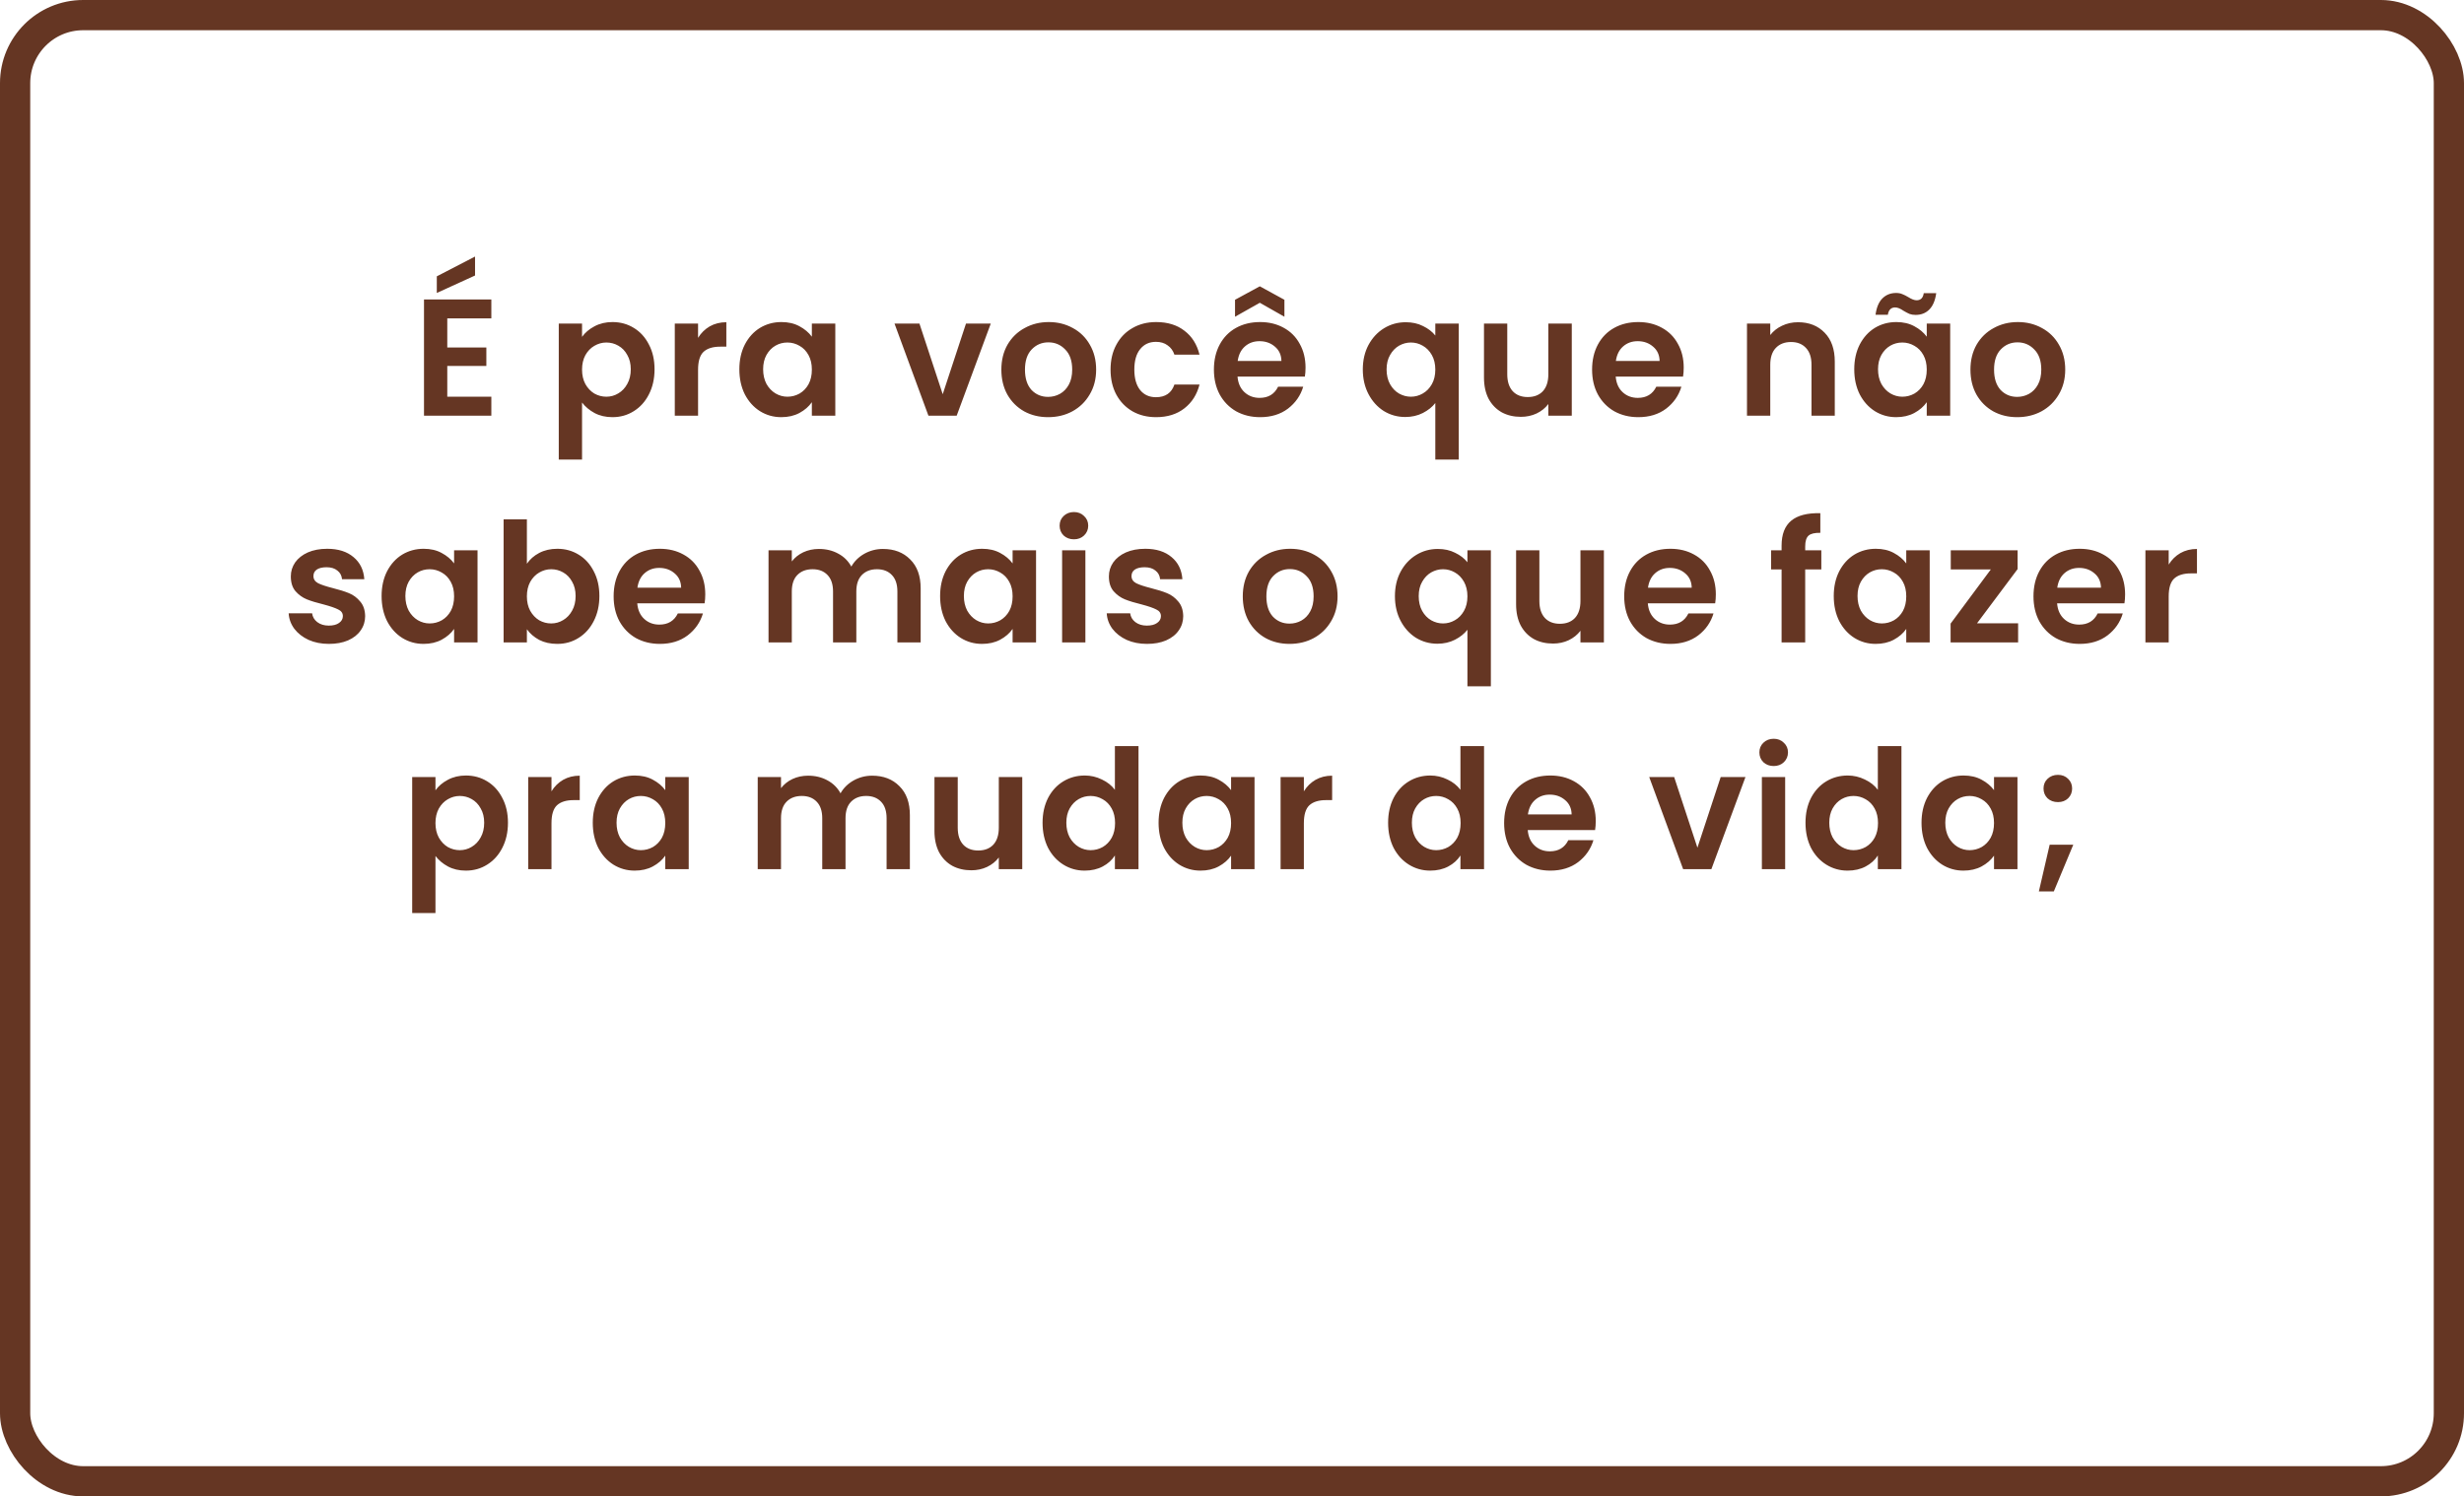
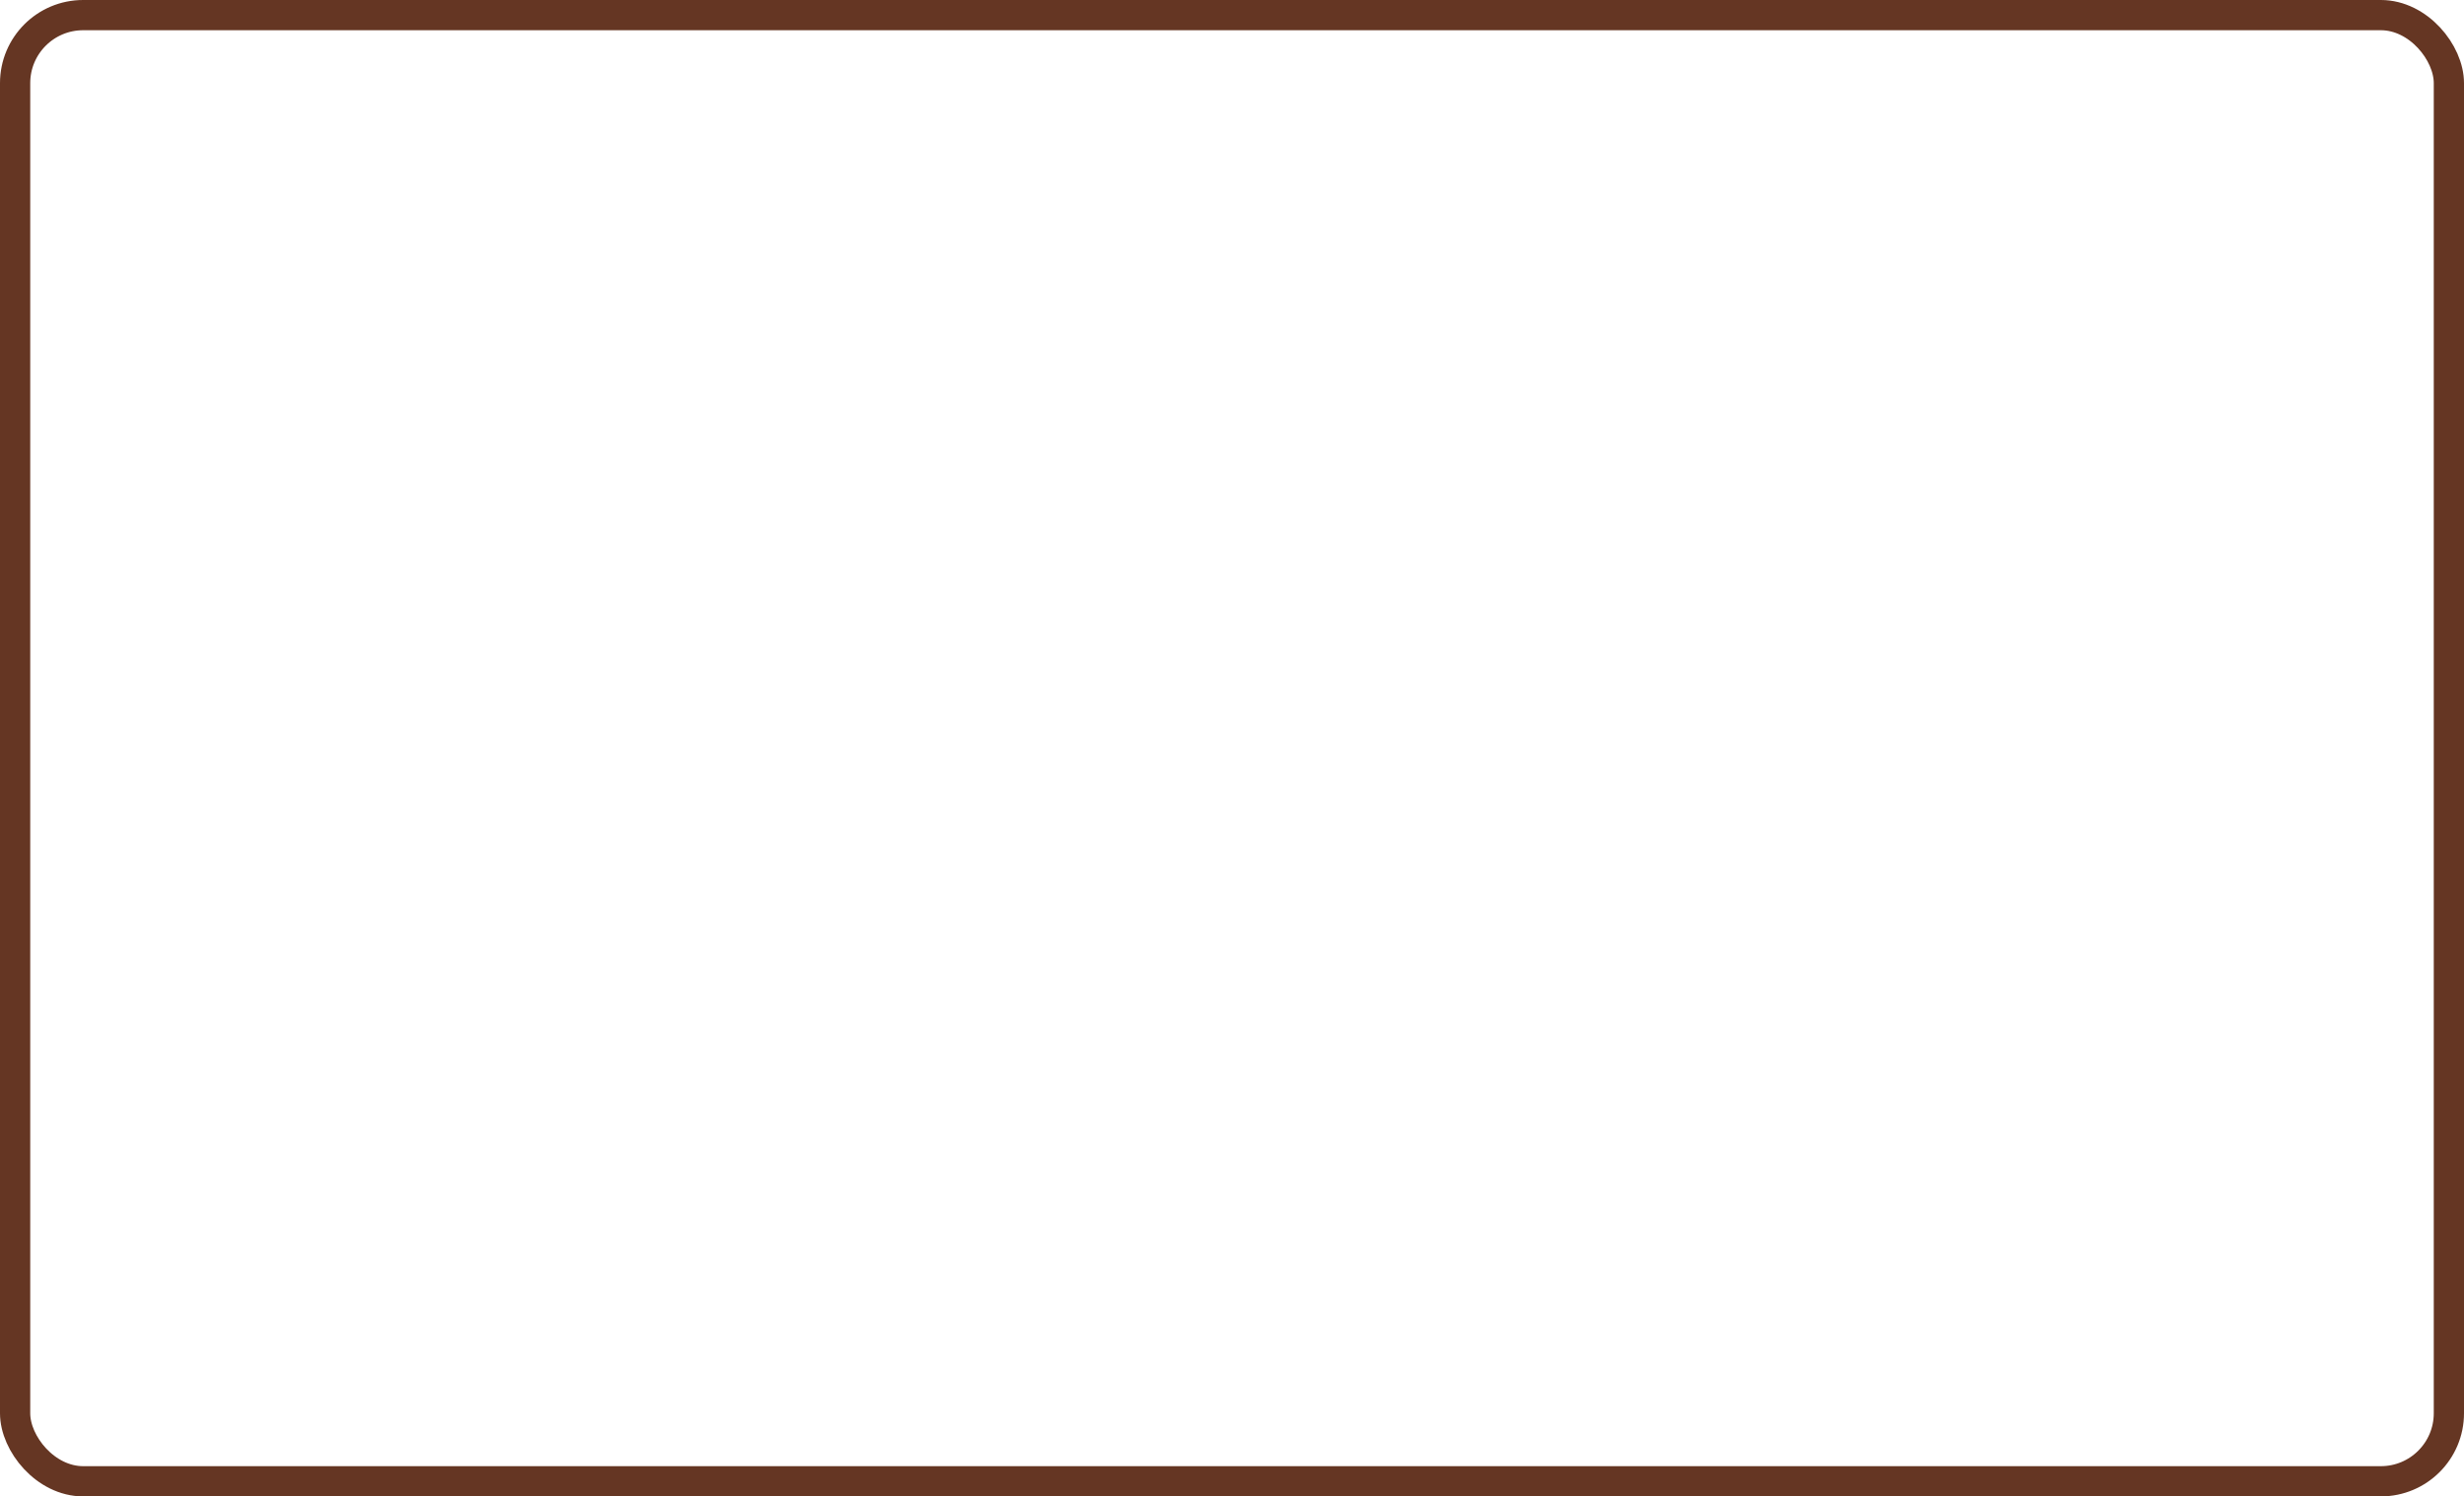
<svg xmlns="http://www.w3.org/2000/svg" width="326" height="198" viewBox="0 0 326 198" fill="none">
  <rect x="2" y="2" width="322" height="194" rx="9" stroke="#653623" stroke-width="4" />
-   <path d="M59.177 42.13V45.98H64.347V48.422H59.177V52.492H65.007V55H56.097V39.622H65.007V42.13H59.177ZM62.851 36.454L57.791 38.764V36.564L62.851 33.946V36.454ZM77.008 44.572C77.404 44.015 77.947 43.553 78.636 43.186C79.34 42.805 80.14 42.614 81.034 42.614C82.076 42.614 83.014 42.871 83.85 43.384C84.701 43.897 85.368 44.631 85.852 45.584C86.351 46.523 86.6 47.615 86.6 48.862C86.6 50.109 86.351 51.216 85.852 52.184C85.368 53.137 84.701 53.878 83.85 54.406C83.014 54.934 82.076 55.198 81.034 55.198C80.14 55.198 79.348 55.015 78.658 54.648C77.984 54.281 77.434 53.819 77.008 53.262V60.808H73.928V42.812H77.008V44.572ZM83.454 48.862C83.454 48.129 83.3 47.498 82.992 46.97C82.699 46.427 82.303 46.017 81.804 45.738C81.32 45.459 80.792 45.32 80.22 45.32C79.663 45.32 79.135 45.467 78.636 45.76C78.152 46.039 77.756 46.449 77.448 46.992C77.155 47.535 77.008 48.173 77.008 48.906C77.008 49.639 77.155 50.277 77.448 50.82C77.756 51.363 78.152 51.781 78.636 52.074C79.135 52.353 79.663 52.492 80.22 52.492C80.792 52.492 81.32 52.345 81.804 52.052C82.303 51.759 82.699 51.341 82.992 50.798C83.3 50.255 83.454 49.61 83.454 48.862ZM92.358 44.704C92.754 44.059 93.268 43.553 93.898 43.186C94.544 42.819 95.277 42.636 96.098 42.636V45.87H95.284C94.316 45.87 93.583 46.097 93.084 46.552C92.6 47.007 92.358 47.799 92.358 48.928V55H89.278V42.812H92.358V44.704ZM97.821 48.862C97.821 47.63 98.063 46.537 98.547 45.584C99.046 44.631 99.713 43.897 100.549 43.384C101.4 42.871 102.346 42.614 103.387 42.614C104.296 42.614 105.088 42.797 105.763 43.164C106.452 43.531 107.002 43.993 107.413 44.55V42.812H110.515V55H107.413V53.218C107.017 53.79 106.467 54.267 105.763 54.648C105.074 55.015 104.274 55.198 103.365 55.198C102.338 55.198 101.4 54.934 100.549 54.406C99.713 53.878 99.046 53.137 98.547 52.184C98.063 51.216 97.821 50.109 97.821 48.862ZM107.413 48.906C107.413 48.158 107.266 47.52 106.973 46.992C106.68 46.449 106.284 46.039 105.785 45.76C105.286 45.467 104.751 45.32 104.179 45.32C103.607 45.32 103.079 45.459 102.595 45.738C102.111 46.017 101.715 46.427 101.407 46.97C101.114 47.498 100.967 48.129 100.967 48.862C100.967 49.595 101.114 50.241 101.407 50.798C101.715 51.341 102.111 51.759 102.595 52.052C103.094 52.345 103.622 52.492 104.179 52.492C104.751 52.492 105.286 52.353 105.785 52.074C106.284 51.781 106.68 51.37 106.973 50.842C107.266 50.299 107.413 49.654 107.413 48.906ZM124.727 52.162L127.807 42.812H131.085L126.575 55H122.835L118.347 42.812H121.647L124.727 52.162ZM138.667 55.198C137.494 55.198 136.438 54.941 135.499 54.428C134.561 53.9 133.82 53.159 133.277 52.206C132.749 51.253 132.485 50.153 132.485 48.906C132.485 47.659 132.757 46.559 133.299 45.606C133.857 44.653 134.612 43.919 135.565 43.406C136.519 42.878 137.582 42.614 138.755 42.614C139.929 42.614 140.992 42.878 141.945 43.406C142.899 43.919 143.647 44.653 144.189 45.606C144.747 46.559 145.025 47.659 145.025 48.906C145.025 50.153 144.739 51.253 144.167 52.206C143.61 53.159 142.847 53.9 141.879 54.428C140.926 54.941 139.855 55.198 138.667 55.198ZM138.667 52.514C139.225 52.514 139.745 52.382 140.229 52.118C140.728 51.839 141.124 51.429 141.417 50.886C141.711 50.343 141.857 49.683 141.857 48.906C141.857 47.747 141.549 46.86 140.933 46.244C140.332 45.613 139.591 45.298 138.711 45.298C137.831 45.298 137.091 45.613 136.489 46.244C135.903 46.86 135.609 47.747 135.609 48.906C135.609 50.065 135.895 50.959 136.467 51.59C137.054 52.206 137.787 52.514 138.667 52.514ZM146.932 48.906C146.932 47.645 147.189 46.545 147.702 45.606C148.216 44.653 148.927 43.919 149.836 43.406C150.746 42.878 151.787 42.614 152.96 42.614C154.471 42.614 155.718 42.995 156.7 43.758C157.698 44.506 158.365 45.562 158.702 46.926H155.38C155.204 46.398 154.904 45.987 154.478 45.694C154.068 45.386 153.554 45.232 152.938 45.232C152.058 45.232 151.362 45.555 150.848 46.2C150.335 46.831 150.078 47.733 150.078 48.906C150.078 50.065 150.335 50.967 150.848 51.612C151.362 52.243 152.058 52.558 152.938 52.558C154.185 52.558 154.999 52.001 155.38 50.886H158.702C158.365 52.206 157.698 53.255 156.7 54.032C155.703 54.809 154.456 55.198 152.96 55.198C151.787 55.198 150.746 54.941 149.836 54.428C148.927 53.9 148.216 53.167 147.702 52.228C147.189 51.275 146.932 50.167 146.932 48.906ZM172.729 48.642C172.729 49.082 172.7 49.478 172.641 49.83H163.731C163.804 50.71 164.112 51.399 164.655 51.898C165.198 52.397 165.865 52.646 166.657 52.646C167.801 52.646 168.615 52.155 169.099 51.172H172.421C172.069 52.345 171.394 53.313 170.397 54.076C169.4 54.824 168.175 55.198 166.723 55.198C165.55 55.198 164.494 54.941 163.555 54.428C162.631 53.9 161.905 53.159 161.377 52.206C160.864 51.253 160.607 50.153 160.607 48.906C160.607 47.645 160.864 46.537 161.377 45.584C161.89 44.631 162.609 43.897 163.533 43.384C164.457 42.871 165.52 42.614 166.723 42.614C167.882 42.614 168.916 42.863 169.825 43.362C170.749 43.861 171.46 44.572 171.959 45.496C172.472 46.405 172.729 47.454 172.729 48.642ZM169.539 47.762C169.524 46.97 169.238 46.339 168.681 45.87C168.124 45.386 167.442 45.144 166.635 45.144C165.872 45.144 165.227 45.379 164.699 45.848C164.186 46.303 163.87 46.941 163.753 47.762H169.539ZM166.679 40.062L163.401 41.91V39.666L166.679 37.884L169.935 39.666V41.91L166.679 40.062ZM180.307 48.884C180.307 47.667 180.557 46.589 181.055 45.65C181.569 44.697 182.258 43.956 183.123 43.428C183.989 42.9 184.942 42.636 185.983 42.636C186.849 42.636 187.611 42.805 188.271 43.142C188.946 43.465 189.489 43.883 189.899 44.396V42.812H193.001V60.808H189.899V53.328C189.489 53.856 188.939 54.296 188.249 54.648C187.56 55 186.783 55.176 185.917 55.176C184.891 55.176 183.945 54.912 183.079 54.384C182.229 53.841 181.554 53.093 181.055 52.14C180.557 51.187 180.307 50.101 180.307 48.884ZM189.899 48.906C189.899 48.158 189.745 47.513 189.437 46.97C189.129 46.427 188.726 46.017 188.227 45.738C187.743 45.459 187.223 45.32 186.665 45.32C186.123 45.32 185.602 45.459 185.103 45.738C184.619 46.017 184.223 46.427 183.915 46.97C183.607 47.498 183.453 48.136 183.453 48.884C183.453 49.632 183.607 50.285 183.915 50.842C184.223 51.385 184.619 51.795 185.103 52.074C185.602 52.353 186.123 52.492 186.665 52.492C187.223 52.492 187.743 52.353 188.227 52.074C188.726 51.795 189.129 51.385 189.437 50.842C189.745 50.299 189.899 49.654 189.899 48.906ZM207.955 42.812V55H204.853V53.46C204.457 53.988 203.937 54.406 203.291 54.714C202.661 55.007 201.971 55.154 201.223 55.154C200.27 55.154 199.427 54.956 198.693 54.56C197.96 54.149 197.381 53.555 196.955 52.778C196.545 51.986 196.339 51.047 196.339 49.962V42.812H199.419V49.522C199.419 50.49 199.661 51.238 200.145 51.766C200.629 52.279 201.289 52.536 202.125 52.536C202.976 52.536 203.643 52.279 204.127 51.766C204.611 51.238 204.853 50.49 204.853 49.522V42.812H207.955ZM222.764 48.642C222.764 49.082 222.735 49.478 222.676 49.83H213.766C213.84 50.71 214.148 51.399 214.69 51.898C215.233 52.397 215.9 52.646 216.692 52.646C217.836 52.646 218.65 52.155 219.134 51.172H222.456C222.104 52.345 221.43 53.313 220.432 54.076C219.435 54.824 218.21 55.198 216.758 55.198C215.585 55.198 214.529 54.941 213.59 54.428C212.666 53.9 211.94 53.159 211.412 52.206C210.899 51.253 210.642 50.153 210.642 48.906C210.642 47.645 210.899 46.537 211.412 45.584C211.926 44.631 212.644 43.897 213.568 43.384C214.492 42.871 215.556 42.614 216.758 42.614C217.917 42.614 218.951 42.863 219.86 43.362C220.784 43.861 221.496 44.572 221.994 45.496C222.508 46.405 222.764 47.454 222.764 48.642ZM219.574 47.762C219.56 46.97 219.274 46.339 218.716 45.87C218.159 45.386 217.477 45.144 216.67 45.144C215.908 45.144 215.262 45.379 214.734 45.848C214.221 46.303 213.906 46.941 213.788 47.762H219.574ZM237.889 42.636C239.341 42.636 240.514 43.098 241.409 44.022C242.303 44.931 242.751 46.207 242.751 47.85V55H239.671V48.268C239.671 47.3 239.429 46.559 238.945 46.046C238.461 45.518 237.801 45.254 236.965 45.254C236.114 45.254 235.439 45.518 234.941 46.046C234.457 46.559 234.215 47.3 234.215 48.268V55H231.135V42.812H234.215V44.33C234.625 43.802 235.146 43.391 235.777 43.098C236.422 42.79 237.126 42.636 237.889 42.636ZM245.327 48.862C245.327 47.63 245.569 46.537 246.053 45.584C246.552 44.631 247.219 43.897 248.055 43.384C248.906 42.871 249.852 42.614 250.893 42.614C251.803 42.614 252.595 42.797 253.269 43.164C253.959 43.531 254.509 43.993 254.919 44.55V42.812H258.021V55H254.919V53.218C254.523 53.79 253.973 54.267 253.269 54.648C252.58 55.015 251.781 55.198 250.871 55.198C249.845 55.198 248.906 54.934 248.055 54.406C247.219 53.878 246.552 53.137 246.053 52.184C245.569 51.216 245.327 50.109 245.327 48.862ZM254.919 48.906C254.919 48.158 254.773 47.52 254.479 46.992C254.186 46.449 253.79 46.039 253.291 45.76C252.793 45.467 252.257 45.32 251.685 45.32C251.113 45.32 250.585 45.459 250.101 45.738C249.617 46.017 249.221 46.427 248.913 46.97C248.62 47.498 248.473 48.129 248.473 48.862C248.473 49.595 248.62 50.241 248.913 50.798C249.221 51.341 249.617 51.759 250.101 52.052C250.6 52.345 251.128 52.492 251.685 52.492C252.257 52.492 252.793 52.353 253.291 52.074C253.79 51.781 254.186 51.37 254.479 50.842C254.773 50.299 254.919 49.654 254.919 48.906ZM248.143 41.646C248.275 40.678 248.576 39.959 249.045 39.49C249.529 39.006 250.138 38.764 250.871 38.764C251.179 38.764 251.451 38.815 251.685 38.918C251.92 39.006 252.184 39.138 252.477 39.314C252.917 39.593 253.284 39.732 253.577 39.732C254.12 39.732 254.435 39.417 254.523 38.786H256.173C256.041 39.754 255.733 40.48 255.249 40.964C254.78 41.433 254.179 41.668 253.445 41.668C253.137 41.668 252.866 41.624 252.631 41.536C252.397 41.433 252.133 41.294 251.839 41.118C251.414 40.825 251.047 40.678 250.739 40.678C250.197 40.678 249.874 41.001 249.771 41.646H248.143ZM266.882 55.198C265.708 55.198 264.652 54.941 263.714 54.428C262.775 53.9 262.034 53.159 261.492 52.206C260.964 51.253 260.7 50.153 260.7 48.906C260.7 47.659 260.971 46.559 261.514 45.606C262.071 44.653 262.826 43.919 263.78 43.406C264.733 42.878 265.796 42.614 266.97 42.614C268.143 42.614 269.206 42.878 270.16 43.406C271.113 43.919 271.861 44.653 272.404 45.606C272.961 46.559 273.24 47.659 273.24 48.906C273.24 50.153 272.954 51.253 272.382 52.206C271.824 53.159 271.062 53.9 270.094 54.428C269.14 54.941 268.07 55.198 266.882 55.198ZM266.882 52.514C267.439 52.514 267.96 52.382 268.444 52.118C268.942 51.839 269.338 51.429 269.632 50.886C269.925 50.343 270.072 49.683 270.072 48.906C270.072 47.747 269.764 46.86 269.148 46.244C268.546 45.613 267.806 45.298 266.926 45.298C266.046 45.298 265.305 45.613 264.704 46.244C264.117 46.86 263.824 47.747 263.824 48.906C263.824 50.065 264.11 50.959 264.682 51.59C265.268 52.206 266.002 52.514 266.882 52.514ZM43.515 85.198C42.518 85.198 41.623 85.022 40.831 84.67C40.039 84.303 39.408 83.812 38.939 83.196C38.484 82.58 38.235 81.898 38.191 81.15H41.293C41.352 81.619 41.579 82.008 41.975 82.316C42.386 82.624 42.892 82.778 43.493 82.778C44.08 82.778 44.535 82.661 44.857 82.426C45.194 82.191 45.363 81.891 45.363 81.524C45.363 81.128 45.158 80.835 44.747 80.644C44.351 80.439 43.713 80.219 42.833 79.984C41.924 79.764 41.176 79.537 40.589 79.302C40.017 79.067 39.519 78.708 39.093 78.224C38.682 77.74 38.477 77.087 38.477 76.266C38.477 75.591 38.668 74.975 39.049 74.418C39.445 73.861 40.002 73.421 40.721 73.098C41.455 72.775 42.312 72.614 43.295 72.614C44.747 72.614 45.906 72.981 46.771 73.714C47.636 74.433 48.113 75.408 48.201 76.64H45.253C45.209 76.156 45.004 75.775 44.637 75.496C44.285 75.203 43.809 75.056 43.207 75.056C42.65 75.056 42.217 75.159 41.909 75.364C41.616 75.569 41.469 75.855 41.469 76.222C41.469 76.633 41.675 76.948 42.085 77.168C42.496 77.373 43.134 77.586 43.999 77.806C44.879 78.026 45.605 78.253 46.177 78.488C46.749 78.723 47.24 79.089 47.651 79.588C48.077 80.072 48.297 80.717 48.311 81.524C48.311 82.228 48.113 82.859 47.717 83.416C47.336 83.973 46.779 84.413 46.045 84.736C45.327 85.044 44.483 85.198 43.515 85.198ZM50.487 78.862C50.487 77.63 50.729 76.537 51.213 75.584C51.712 74.631 52.379 73.897 53.215 73.384C54.066 72.871 55.012 72.614 56.053 72.614C56.963 72.614 57.755 72.797 58.429 73.164C59.119 73.531 59.669 73.993 60.079 74.55V72.812H63.181V85H60.079V83.218C59.683 83.79 59.133 84.267 58.429 84.648C57.74 85.015 56.941 85.198 56.031 85.198C55.005 85.198 54.066 84.934 53.215 84.406C52.379 83.878 51.712 83.137 51.213 82.184C50.729 81.216 50.487 80.109 50.487 78.862ZM60.079 78.906C60.079 78.158 59.933 77.52 59.639 76.992C59.346 76.449 58.95 76.039 58.451 75.76C57.953 75.467 57.417 75.32 56.845 75.32C56.273 75.32 55.745 75.459 55.261 75.738C54.777 76.017 54.381 76.427 54.073 76.97C53.78 77.498 53.633 78.129 53.633 78.862C53.633 79.595 53.78 80.241 54.073 80.798C54.381 81.341 54.777 81.759 55.261 82.052C55.76 82.345 56.288 82.492 56.845 82.492C57.417 82.492 57.953 82.353 58.451 82.074C58.95 81.781 59.346 81.37 59.639 80.842C59.933 80.299 60.079 79.654 60.079 78.906ZM69.71 74.594C70.106 74.007 70.648 73.531 71.338 73.164C72.042 72.797 72.841 72.614 73.736 72.614C74.777 72.614 75.716 72.871 76.552 73.384C77.402 73.897 78.07 74.631 78.554 75.584C79.052 76.523 79.302 77.615 79.302 78.862C79.302 80.109 79.052 81.216 78.554 82.184C78.07 83.137 77.402 83.878 76.552 84.406C75.716 84.934 74.777 85.198 73.736 85.198C72.826 85.198 72.027 85.022 71.338 84.67C70.663 84.303 70.12 83.834 69.71 83.262V85H66.63V68.72H69.71V74.594ZM76.156 78.862C76.156 78.129 76.002 77.498 75.694 76.97C75.4 76.427 75.004 76.017 74.506 75.738C74.022 75.459 73.494 75.32 72.922 75.32C72.364 75.32 71.836 75.467 71.338 75.76C70.854 76.039 70.458 76.449 70.15 76.992C69.856 77.535 69.71 78.173 69.71 78.906C69.71 79.639 69.856 80.277 70.15 80.82C70.458 81.363 70.854 81.781 71.338 82.074C71.836 82.353 72.364 82.492 72.922 82.492C73.494 82.492 74.022 82.345 74.506 82.052C75.004 81.759 75.4 81.341 75.694 80.798C76.002 80.255 76.156 79.61 76.156 78.862ZM93.31 78.642C93.31 79.082 93.28 79.478 93.222 79.83H84.312C84.385 80.71 84.693 81.399 85.236 81.898C85.778 82.397 86.446 82.646 87.238 82.646C88.382 82.646 89.196 82.155 89.68 81.172H93.002C92.65 82.345 91.975 83.313 90.978 84.076C89.98 84.824 88.756 85.198 87.304 85.198C86.13 85.198 85.074 84.941 84.136 84.428C83.212 83.9 82.486 83.159 81.958 82.206C81.444 81.253 81.188 80.153 81.188 78.906C81.188 77.645 81.444 76.537 81.958 75.584C82.471 74.631 83.19 73.897 84.114 73.384C85.038 72.871 86.101 72.614 87.304 72.614C88.462 72.614 89.496 72.863 90.406 73.362C91.33 73.861 92.041 74.572 92.54 75.496C93.053 76.405 93.31 77.454 93.31 78.642ZM90.12 77.762C90.105 76.97 89.819 76.339 89.262 75.87C88.704 75.386 88.022 75.144 87.216 75.144C86.453 75.144 85.808 75.379 85.28 75.848C84.766 76.303 84.451 76.941 84.334 77.762H90.12ZM116.816 72.636C118.312 72.636 119.515 73.098 120.424 74.022C121.348 74.931 121.81 76.207 121.81 77.85V85H118.73V78.268C118.73 77.315 118.488 76.589 118.004 76.09C117.52 75.577 116.86 75.32 116.024 75.32C115.188 75.32 114.521 75.577 114.022 76.09C113.538 76.589 113.296 77.315 113.296 78.268V85H110.216V78.268C110.216 77.315 109.974 76.589 109.49 76.09C109.006 75.577 108.346 75.32 107.51 75.32C106.659 75.32 105.985 75.577 105.486 76.09C105.002 76.589 104.76 77.315 104.76 78.268V85H101.68V72.812H104.76V74.286C105.156 73.773 105.662 73.369 106.278 73.076C106.909 72.783 107.598 72.636 108.346 72.636C109.299 72.636 110.15 72.841 110.898 73.252C111.646 73.648 112.225 74.22 112.636 74.968C113.032 74.264 113.604 73.699 114.352 73.274C115.115 72.849 115.936 72.636 116.816 72.636ZM124.381 78.862C124.381 77.63 124.623 76.537 125.107 75.584C125.605 74.631 126.273 73.897 127.109 73.384C127.959 72.871 128.905 72.614 129.947 72.614C130.856 72.614 131.648 72.797 132.323 73.164C133.012 73.531 133.562 73.993 133.973 74.55V72.812H137.075V85H133.973V83.218C133.577 83.79 133.027 84.267 132.323 84.648C131.633 85.015 130.834 85.198 129.925 85.198C128.898 85.198 127.959 84.934 127.109 84.406C126.273 83.878 125.605 83.137 125.107 82.184C124.623 81.216 124.381 80.109 124.381 78.862ZM133.973 78.906C133.973 78.158 133.826 77.52 133.533 76.992C133.239 76.449 132.843 76.039 132.345 75.76C131.846 75.467 131.311 75.32 130.739 75.32C130.167 75.32 129.639 75.459 129.155 75.738C128.671 76.017 128.275 76.427 127.967 76.97C127.673 77.498 127.527 78.129 127.527 78.862C127.527 79.595 127.673 80.241 127.967 80.798C128.275 81.341 128.671 81.759 129.155 82.052C129.653 82.345 130.181 82.492 130.739 82.492C131.311 82.492 131.846 82.353 132.345 82.074C132.843 81.781 133.239 81.37 133.533 80.842C133.826 80.299 133.973 79.654 133.973 78.906ZM142.085 71.36C141.542 71.36 141.088 71.191 140.721 70.854C140.369 70.502 140.193 70.069 140.193 69.556C140.193 69.043 140.369 68.617 140.721 68.28C141.088 67.928 141.542 67.752 142.085 67.752C142.628 67.752 143.075 67.928 143.427 68.28C143.794 68.617 143.977 69.043 143.977 69.556C143.977 70.069 143.794 70.502 143.427 70.854C143.075 71.191 142.628 71.36 142.085 71.36ZM143.603 72.812V85H140.523V72.812H143.603ZM151.75 85.198C150.753 85.198 149.858 85.022 149.066 84.67C148.274 84.303 147.643 83.812 147.174 83.196C146.719 82.58 146.47 81.898 146.426 81.15H149.528C149.587 81.619 149.814 82.008 150.21 82.316C150.621 82.624 151.127 82.778 151.728 82.778C152.315 82.778 152.769 82.661 153.092 82.426C153.429 82.191 153.598 81.891 153.598 81.524C153.598 81.128 153.393 80.835 152.982 80.644C152.586 80.439 151.948 80.219 151.068 79.984C150.159 79.764 149.411 79.537 148.824 79.302C148.252 79.067 147.753 78.708 147.328 78.224C146.917 77.74 146.712 77.087 146.712 76.266C146.712 75.591 146.903 74.975 147.284 74.418C147.68 73.861 148.237 73.421 148.956 73.098C149.689 72.775 150.547 72.614 151.53 72.614C152.982 72.614 154.141 72.981 155.006 73.714C155.871 74.433 156.348 75.408 156.436 76.64H153.488C153.444 76.156 153.239 75.775 152.872 75.496C152.52 75.203 152.043 75.056 151.442 75.056C150.885 75.056 150.452 75.159 150.144 75.364C149.851 75.569 149.704 75.855 149.704 76.222C149.704 76.633 149.909 76.948 150.32 77.168C150.731 77.373 151.369 77.586 152.234 77.806C153.114 78.026 153.84 78.253 154.412 78.488C154.984 78.723 155.475 79.089 155.886 79.588C156.311 80.072 156.531 80.717 156.546 81.524C156.546 82.228 156.348 82.859 155.952 83.416C155.571 83.973 155.013 84.413 154.28 84.736C153.561 85.044 152.718 85.198 151.75 85.198ZM170.608 85.198C169.435 85.198 168.379 84.941 167.44 84.428C166.502 83.9 165.761 83.159 165.218 82.206C164.69 81.253 164.426 80.153 164.426 78.906C164.426 77.659 164.698 76.559 165.24 75.606C165.798 74.653 166.553 73.919 167.506 73.406C168.46 72.878 169.523 72.614 170.696 72.614C171.87 72.614 172.933 72.878 173.886 73.406C174.84 73.919 175.588 74.653 176.13 75.606C176.688 76.559 176.966 77.659 176.966 78.906C176.966 80.153 176.68 81.253 176.108 82.206C175.551 83.159 174.788 83.9 173.82 84.428C172.867 84.941 171.796 85.198 170.608 85.198ZM170.608 82.514C171.166 82.514 171.686 82.382 172.17 82.118C172.669 81.839 173.065 81.429 173.358 80.886C173.652 80.343 173.798 79.683 173.798 78.906C173.798 77.747 173.49 76.86 172.874 76.244C172.273 75.613 171.532 75.298 170.652 75.298C169.772 75.298 169.032 75.613 168.43 76.244C167.844 76.86 167.55 77.747 167.55 78.906C167.55 80.065 167.836 80.959 168.408 81.59C168.995 82.206 169.728 82.514 170.608 82.514ZM184.556 78.884C184.556 77.667 184.805 76.589 185.304 75.65C185.817 74.697 186.507 73.956 187.372 73.428C188.237 72.9 189.191 72.636 190.232 72.636C191.097 72.636 191.86 72.805 192.52 73.142C193.195 73.465 193.737 73.883 194.148 74.396V72.812H197.25V90.808H194.148V83.328C193.737 83.856 193.187 84.296 192.498 84.648C191.809 85 191.031 85.176 190.166 85.176C189.139 85.176 188.193 84.912 187.328 84.384C186.477 83.841 185.803 83.093 185.304 82.14C184.805 81.187 184.556 80.101 184.556 78.884ZM194.148 78.906C194.148 78.158 193.994 77.513 193.686 76.97C193.378 76.427 192.975 76.017 192.476 75.738C191.992 75.459 191.471 75.32 190.914 75.32C190.371 75.32 189.851 75.459 189.352 75.738C188.868 76.017 188.472 76.427 188.164 76.97C187.856 77.498 187.702 78.136 187.702 78.884C187.702 79.632 187.856 80.285 188.164 80.842C188.472 81.385 188.868 81.795 189.352 82.074C189.851 82.353 190.371 82.492 190.914 82.492C191.471 82.492 191.992 82.353 192.476 82.074C192.975 81.795 193.378 81.385 193.686 80.842C193.994 80.299 194.148 79.654 194.148 78.906ZM212.204 72.812V85H209.102V83.46C208.706 83.988 208.185 84.406 207.54 84.714C206.909 85.007 206.22 85.154 205.472 85.154C204.519 85.154 203.675 84.956 202.942 84.56C202.209 84.149 201.629 83.555 201.204 82.778C200.793 81.986 200.588 81.047 200.588 79.962V72.812H203.668V79.522C203.668 80.49 203.91 81.238 204.394 81.766C204.878 82.279 205.538 82.536 206.374 82.536C207.225 82.536 207.892 82.279 208.376 81.766C208.86 81.238 209.102 80.49 209.102 79.522V72.812H212.204ZM227.013 78.642C227.013 79.082 226.984 79.478 226.925 79.83H218.015C218.088 80.71 218.396 81.399 218.939 81.898C219.482 82.397 220.149 82.646 220.941 82.646C222.085 82.646 222.899 82.155 223.383 81.172H226.705C226.353 82.345 225.678 83.313 224.681 84.076C223.684 84.824 222.459 85.198 221.007 85.198C219.834 85.198 218.778 84.941 217.839 84.428C216.915 83.9 216.189 83.159 215.661 82.206C215.148 81.253 214.891 80.153 214.891 78.906C214.891 77.645 215.148 76.537 215.661 75.584C216.174 74.631 216.893 73.897 217.817 73.384C218.741 72.871 219.804 72.614 221.007 72.614C222.166 72.614 223.2 72.863 224.109 73.362C225.033 73.861 225.744 74.572 226.243 75.496C226.756 76.405 227.013 77.454 227.013 78.642ZM223.823 77.762C223.808 76.97 223.522 76.339 222.965 75.87C222.408 75.386 221.726 75.144 220.919 75.144C220.156 75.144 219.511 75.379 218.983 75.848C218.47 76.303 218.154 76.941 218.037 77.762H223.823ZM240.971 75.342H238.837V85H235.713V75.342H234.327V72.812H235.713V72.196C235.713 70.7 236.139 69.6 236.989 68.896C237.84 68.192 239.123 67.862 240.839 67.906V70.502C240.091 70.487 239.571 70.612 239.277 70.876C238.984 71.14 238.837 71.617 238.837 72.306V72.812H240.971V75.342ZM242.615 78.862C242.615 77.63 242.857 76.537 243.341 75.584C243.84 74.631 244.507 73.897 245.343 73.384C246.194 72.871 247.14 72.614 248.181 72.614C249.091 72.614 249.883 72.797 250.557 73.164C251.247 73.531 251.797 73.993 252.207 74.55V72.812H255.309V85H252.207V83.218C251.811 83.79 251.261 84.267 250.557 84.648C249.868 85.015 249.069 85.198 248.159 85.198C247.133 85.198 246.194 84.934 245.343 84.406C244.507 83.878 243.84 83.137 243.341 82.184C242.857 81.216 242.615 80.109 242.615 78.862ZM252.207 78.906C252.207 78.158 252.061 77.52 251.767 76.992C251.474 76.449 251.078 76.039 250.579 75.76C250.081 75.467 249.545 75.32 248.973 75.32C248.401 75.32 247.873 75.459 247.389 75.738C246.905 76.017 246.509 76.427 246.201 76.97C245.908 77.498 245.761 78.129 245.761 78.862C245.761 79.595 245.908 80.241 246.201 80.798C246.509 81.341 246.905 81.759 247.389 82.052C247.888 82.345 248.416 82.492 248.973 82.492C249.545 82.492 250.081 82.353 250.579 82.074C251.078 81.781 251.474 81.37 251.767 80.842C252.061 80.299 252.207 79.654 252.207 78.906ZM261.573 82.47H267.007V85H258.075V82.514L263.399 75.342H258.097V72.812H266.941V75.298L261.573 82.47ZM281.162 78.642C281.162 79.082 281.133 79.478 281.074 79.83H272.164C272.238 80.71 272.546 81.399 273.088 81.898C273.631 82.397 274.298 82.646 275.09 82.646C276.234 82.646 277.048 82.155 277.532 81.172H280.854C280.502 82.345 279.828 83.313 278.83 84.076C277.833 84.824 276.608 85.198 275.156 85.198C273.983 85.198 272.927 84.941 271.988 84.428C271.064 83.9 270.338 83.159 269.81 82.206C269.297 81.253 269.04 80.153 269.04 78.906C269.04 77.645 269.297 76.537 269.81 75.584C270.324 74.631 271.042 73.897 271.966 73.384C272.89 72.871 273.954 72.614 275.156 72.614C276.315 72.614 277.349 72.863 278.258 73.362C279.182 73.861 279.894 74.572 280.392 75.496C280.906 76.405 281.162 77.454 281.162 78.642ZM277.972 77.762C277.958 76.97 277.672 76.339 277.114 75.87C276.557 75.386 275.875 75.144 275.068 75.144C274.306 75.144 273.66 75.379 273.132 75.848C272.619 76.303 272.304 76.941 272.186 77.762H277.972ZM286.93 74.704C287.326 74.059 287.84 73.553 288.47 73.186C289.116 72.819 289.849 72.636 290.67 72.636V75.87H289.856C288.888 75.87 288.155 76.097 287.656 76.552C287.172 77.007 286.93 77.799 286.93 78.928V85H283.85V72.812H286.93V74.704ZM57.614 104.572C58.01 104.015 58.553 103.553 59.242 103.186C59.946 102.805 60.745 102.614 61.64 102.614C62.681 102.614 63.62 102.871 64.456 103.384C65.306 103.897 65.974 104.631 66.458 105.584C66.957 106.523 67.206 107.615 67.206 108.862C67.206 110.109 66.957 111.216 66.458 112.184C65.974 113.137 65.306 113.878 64.456 114.406C63.62 114.934 62.681 115.198 61.64 115.198C60.745 115.198 59.953 115.015 59.264 114.648C58.589 114.281 58.039 113.819 57.614 113.262V120.808H54.534V102.812H57.614V104.572ZM64.06 108.862C64.06 108.129 63.906 107.498 63.598 106.97C63.304 106.427 62.908 106.017 62.41 105.738C61.926 105.459 61.398 105.32 60.826 105.32C60.269 105.32 59.74 105.467 59.242 105.76C58.758 106.039 58.362 106.449 58.054 106.992C57.761 107.535 57.614 108.173 57.614 108.906C57.614 109.639 57.761 110.277 58.054 110.82C58.362 111.363 58.758 111.781 59.242 112.074C59.74 112.353 60.269 112.492 60.826 112.492C61.398 112.492 61.926 112.345 62.41 112.052C62.908 111.759 63.304 111.341 63.598 110.798C63.906 110.255 64.06 109.61 64.06 108.862ZM72.964 104.704C73.36 104.059 73.873 103.553 74.504 103.186C75.149 102.819 75.883 102.636 76.704 102.636V105.87H75.89C74.922 105.87 74.189 106.097 73.69 106.552C73.206 107.007 72.964 107.799 72.964 108.928V115H69.884V102.812H72.964V104.704ZM78.427 108.862C78.427 107.63 78.668 106.537 79.153 105.584C79.651 104.631 80.319 103.897 81.154 103.384C82.005 102.871 82.951 102.614 83.993 102.614C84.902 102.614 85.694 102.797 86.368 103.164C87.058 103.531 87.608 103.993 88.019 104.55V102.812H91.121V115H88.019V113.218C87.623 113.79 87.073 114.267 86.368 114.648C85.679 115.015 84.88 115.198 83.971 115.198C82.944 115.198 82.005 114.934 81.154 114.406C80.319 113.878 79.651 113.137 79.153 112.184C78.668 111.216 78.427 110.109 78.427 108.862ZM88.019 108.906C88.019 108.158 87.872 107.52 87.579 106.992C87.285 106.449 86.889 106.039 86.391 105.76C85.892 105.467 85.356 105.32 84.784 105.32C84.213 105.32 83.684 105.459 83.201 105.738C82.716 106.017 82.32 106.427 82.013 106.97C81.719 107.498 81.573 108.129 81.573 108.862C81.573 109.595 81.719 110.241 82.013 110.798C82.32 111.341 82.716 111.759 83.201 112.052C83.699 112.345 84.227 112.492 84.784 112.492C85.356 112.492 85.892 112.353 86.391 112.074C86.889 111.781 87.285 111.37 87.579 110.842C87.872 110.299 88.019 109.654 88.019 108.906ZM115.387 102.636C116.883 102.636 118.086 103.098 118.995 104.022C119.919 104.931 120.381 106.207 120.381 107.85V115H117.301V108.268C117.301 107.315 117.059 106.589 116.575 106.09C116.091 105.577 115.431 105.32 114.595 105.32C113.759 105.32 113.092 105.577 112.593 106.09C112.109 106.589 111.867 107.315 111.867 108.268V115H108.787V108.268C108.787 107.315 108.545 106.589 108.061 106.09C107.577 105.577 106.917 105.32 106.081 105.32C105.23 105.32 104.556 105.577 104.057 106.09C103.573 106.589 103.331 107.315 103.331 108.268V115H100.251V102.812H103.331V104.286C103.727 103.773 104.233 103.369 104.849 103.076C105.48 102.783 106.169 102.636 106.917 102.636C107.87 102.636 108.721 102.841 109.469 103.252C110.217 103.648 110.796 104.22 111.207 104.968C111.603 104.264 112.175 103.699 112.923 103.274C113.686 102.849 114.507 102.636 115.387 102.636ZM135.25 102.812V115H132.148V113.46C131.752 113.988 131.231 114.406 130.586 114.714C129.955 115.007 129.266 115.154 128.518 115.154C127.564 115.154 126.721 114.956 125.988 114.56C125.254 114.149 124.675 113.555 124.25 112.778C123.839 111.986 123.634 111.047 123.634 109.962V102.812H126.714V109.522C126.714 110.49 126.956 111.238 127.44 111.766C127.924 112.279 128.584 112.536 129.42 112.536C130.27 112.536 130.938 112.279 131.422 111.766C131.906 111.238 132.148 110.49 132.148 109.522V102.812H135.25ZM137.937 108.862C137.937 107.63 138.179 106.537 138.663 105.584C139.161 104.631 139.836 103.897 140.687 103.384C141.537 102.871 142.483 102.614 143.525 102.614C144.317 102.614 145.072 102.79 145.791 103.142C146.509 103.479 147.081 103.934 147.507 104.506V98.72H150.631V115H147.507V113.196C147.125 113.797 146.59 114.281 145.901 114.648C145.211 115.015 144.412 115.198 143.503 115.198C142.476 115.198 141.537 114.934 140.687 114.406C139.836 113.878 139.161 113.137 138.663 112.184C138.179 111.216 137.937 110.109 137.937 108.862ZM147.529 108.906C147.529 108.158 147.382 107.52 147.089 106.992C146.795 106.449 146.399 106.039 145.901 105.76C145.402 105.467 144.867 105.32 144.295 105.32C143.723 105.32 143.195 105.459 142.711 105.738C142.227 106.017 141.831 106.427 141.523 106.97C141.229 107.498 141.083 108.129 141.083 108.862C141.083 109.595 141.229 110.241 141.523 110.798C141.831 111.341 142.227 111.759 142.711 112.052C143.209 112.345 143.737 112.492 144.295 112.492C144.867 112.492 145.402 112.353 145.901 112.074C146.399 111.781 146.795 111.37 147.089 110.842C147.382 110.299 147.529 109.654 147.529 108.906ZM153.287 108.862C153.287 107.63 153.529 106.537 154.013 105.584C154.511 104.631 155.179 103.897 156.015 103.384C156.865 102.871 157.811 102.614 158.853 102.614C159.762 102.614 160.554 102.797 161.229 103.164C161.918 103.531 162.468 103.993 162.879 104.55V102.812H165.981V115H162.879V113.218C162.483 113.79 161.933 114.267 161.229 114.648C160.539 115.015 159.74 115.198 158.831 115.198C157.804 115.198 156.865 114.934 156.015 114.406C155.179 113.878 154.511 113.137 154.013 112.184C153.529 111.216 153.287 110.109 153.287 108.862ZM162.879 108.906C162.879 108.158 162.732 107.52 162.439 106.992C162.145 106.449 161.749 106.039 161.251 105.76C160.752 105.467 160.217 105.32 159.645 105.32C159.073 105.32 158.545 105.459 158.061 105.738C157.577 106.017 157.181 106.427 156.873 106.97C156.579 107.498 156.433 108.129 156.433 108.862C156.433 109.595 156.579 110.241 156.873 110.798C157.181 111.341 157.577 111.759 158.061 112.052C158.559 112.345 159.087 112.492 159.645 112.492C160.217 112.492 160.752 112.353 161.251 112.074C161.749 111.781 162.145 111.37 162.439 110.842C162.732 110.299 162.879 109.654 162.879 108.906ZM172.509 104.704C172.905 104.059 173.418 103.553 174.049 103.186C174.694 102.819 175.428 102.636 176.249 102.636V105.87H175.435C174.467 105.87 173.734 106.097 173.235 106.552C172.751 107.007 172.509 107.799 172.509 108.928V115H169.429V102.812H172.509V104.704ZM183.654 108.862C183.654 107.63 183.896 106.537 184.38 105.584C184.878 104.631 185.553 103.897 186.404 103.384C187.254 102.871 188.2 102.614 189.242 102.614C190.034 102.614 190.789 102.79 191.508 103.142C192.226 103.479 192.798 103.934 193.224 104.506V98.72H196.348V115H193.224V113.196C192.842 113.797 192.307 114.281 191.618 114.648C190.928 115.015 190.129 115.198 189.22 115.198C188.193 115.198 187.254 114.934 186.404 114.406C185.553 113.878 184.878 113.137 184.38 112.184C183.896 111.216 183.654 110.109 183.654 108.862ZM193.246 108.906C193.246 108.158 193.099 107.52 192.806 106.992C192.512 106.449 192.116 106.039 191.618 105.76C191.119 105.467 190.584 105.32 190.012 105.32C189.44 105.32 188.912 105.459 188.428 105.738C187.944 106.017 187.548 106.427 187.24 106.97C186.946 107.498 186.8 108.129 186.8 108.862C186.8 109.595 186.946 110.241 187.24 110.798C187.548 111.341 187.944 111.759 188.428 112.052C188.926 112.345 189.454 112.492 190.012 112.492C190.584 112.492 191.119 112.353 191.618 112.074C192.116 111.781 192.512 111.37 192.806 110.842C193.099 110.299 193.246 109.654 193.246 108.906ZM211.126 108.642C211.126 109.082 211.096 109.478 211.038 109.83H202.128C202.201 110.71 202.509 111.399 203.052 111.898C203.594 112.397 204.262 112.646 205.054 112.646C206.198 112.646 207.012 112.155 207.496 111.172H210.818C210.466 112.345 209.791 113.313 208.794 114.076C207.796 114.824 206.572 115.198 205.12 115.198C203.946 115.198 202.89 114.941 201.952 114.428C201.028 113.9 200.302 113.159 199.774 112.206C199.26 111.253 199.004 110.153 199.004 108.906C199.004 107.645 199.26 106.537 199.774 105.584C200.287 104.631 201.006 103.897 201.93 103.384C202.854 102.871 203.917 102.614 205.12 102.614C206.278 102.614 207.312 102.863 208.222 103.362C209.146 103.861 209.857 104.572 210.356 105.496C210.869 106.405 211.126 107.454 211.126 108.642ZM207.936 107.762C207.921 106.97 207.635 106.339 207.078 105.87C206.52 105.386 205.838 105.144 205.032 105.144C204.269 105.144 203.624 105.379 203.096 105.848C202.582 106.303 202.267 106.941 202.15 107.762H207.936ZM224.578 112.162L227.658 102.812H230.936L226.426 115H222.686L218.198 102.812H221.498L224.578 112.162ZM234.668 101.36C234.125 101.36 233.671 101.191 233.304 100.854C232.952 100.502 232.776 100.069 232.776 99.556C232.776 99.043 232.952 98.617 233.304 98.28C233.671 97.928 234.125 97.752 234.668 97.752C235.211 97.752 235.658 97.928 236.01 98.28C236.377 98.617 236.56 99.043 236.56 99.556C236.56 100.069 236.377 100.502 236.01 100.854C235.658 101.191 235.211 101.36 234.668 101.36ZM236.186 102.812V115H233.106V102.812H236.186ZM238.877 108.862C238.877 107.63 239.119 106.537 239.603 105.584C240.102 104.631 240.776 103.897 241.627 103.384C242.478 102.871 243.424 102.614 244.465 102.614C245.257 102.614 246.012 102.79 246.731 103.142C247.45 103.479 248.022 103.934 248.447 104.506V98.72H251.571V115H248.447V113.196C248.066 113.797 247.53 114.281 246.841 114.648C246.152 115.015 245.352 115.198 244.443 115.198C243.416 115.198 242.478 114.934 241.627 114.406C240.776 113.878 240.102 113.137 239.603 112.184C239.119 111.216 238.877 110.109 238.877 108.862ZM248.469 108.906C248.469 108.158 248.322 107.52 248.029 106.992C247.736 106.449 247.34 106.039 246.841 105.76C246.342 105.467 245.807 105.32 245.235 105.32C244.663 105.32 244.135 105.459 243.651 105.738C243.167 106.017 242.771 106.427 242.463 106.97C242.17 107.498 242.023 108.129 242.023 108.862C242.023 109.595 242.17 110.241 242.463 110.798C242.771 111.341 243.167 111.759 243.651 112.052C244.15 112.345 244.678 112.492 245.235 112.492C245.807 112.492 246.342 112.353 246.841 112.074C247.34 111.781 247.736 111.37 248.029 110.842C248.322 110.299 248.469 109.654 248.469 108.906ZM254.227 108.862C254.227 107.63 254.469 106.537 254.953 105.584C255.452 104.631 256.119 103.897 256.955 103.384C257.806 102.871 258.752 102.614 259.793 102.614C260.702 102.614 261.494 102.797 262.169 103.164C262.858 103.531 263.408 103.993 263.819 104.55V102.812H266.921V115H263.819V113.218C263.423 113.79 262.873 114.267 262.169 114.648C261.48 115.015 260.68 115.198 259.771 115.198C258.744 115.198 257.806 114.934 256.955 114.406C256.119 113.878 255.452 113.137 254.953 112.184C254.469 111.216 254.227 110.109 254.227 108.862ZM263.819 108.906C263.819 108.158 263.672 107.52 263.379 106.992C263.086 106.449 262.69 106.039 262.191 105.76C261.692 105.467 261.157 105.32 260.585 105.32C260.013 105.32 259.485 105.459 259.001 105.738C258.517 106.017 258.121 106.427 257.813 106.97C257.52 107.498 257.373 108.129 257.373 108.862C257.373 109.595 257.52 110.241 257.813 110.798C258.121 111.341 258.517 111.759 259.001 112.052C259.5 112.345 260.028 112.492 260.585 112.492C261.157 112.492 261.692 112.353 262.191 112.074C262.69 111.781 263.086 111.37 263.379 110.842C263.672 110.299 263.819 109.654 263.819 108.906ZM272.283 106.134C271.726 106.134 271.264 105.965 270.897 105.628C270.545 105.276 270.369 104.843 270.369 104.33C270.369 103.817 270.545 103.391 270.897 103.054C271.264 102.702 271.726 102.526 272.283 102.526C272.826 102.526 273.273 102.702 273.625 103.054C273.977 103.391 274.153 103.817 274.153 104.33C274.153 104.843 273.977 105.276 273.625 105.628C273.273 105.965 272.826 106.134 272.283 106.134ZM274.307 111.766L271.733 117.948H269.753L271.183 111.766H274.307Z" fill="#653623" />
</svg>